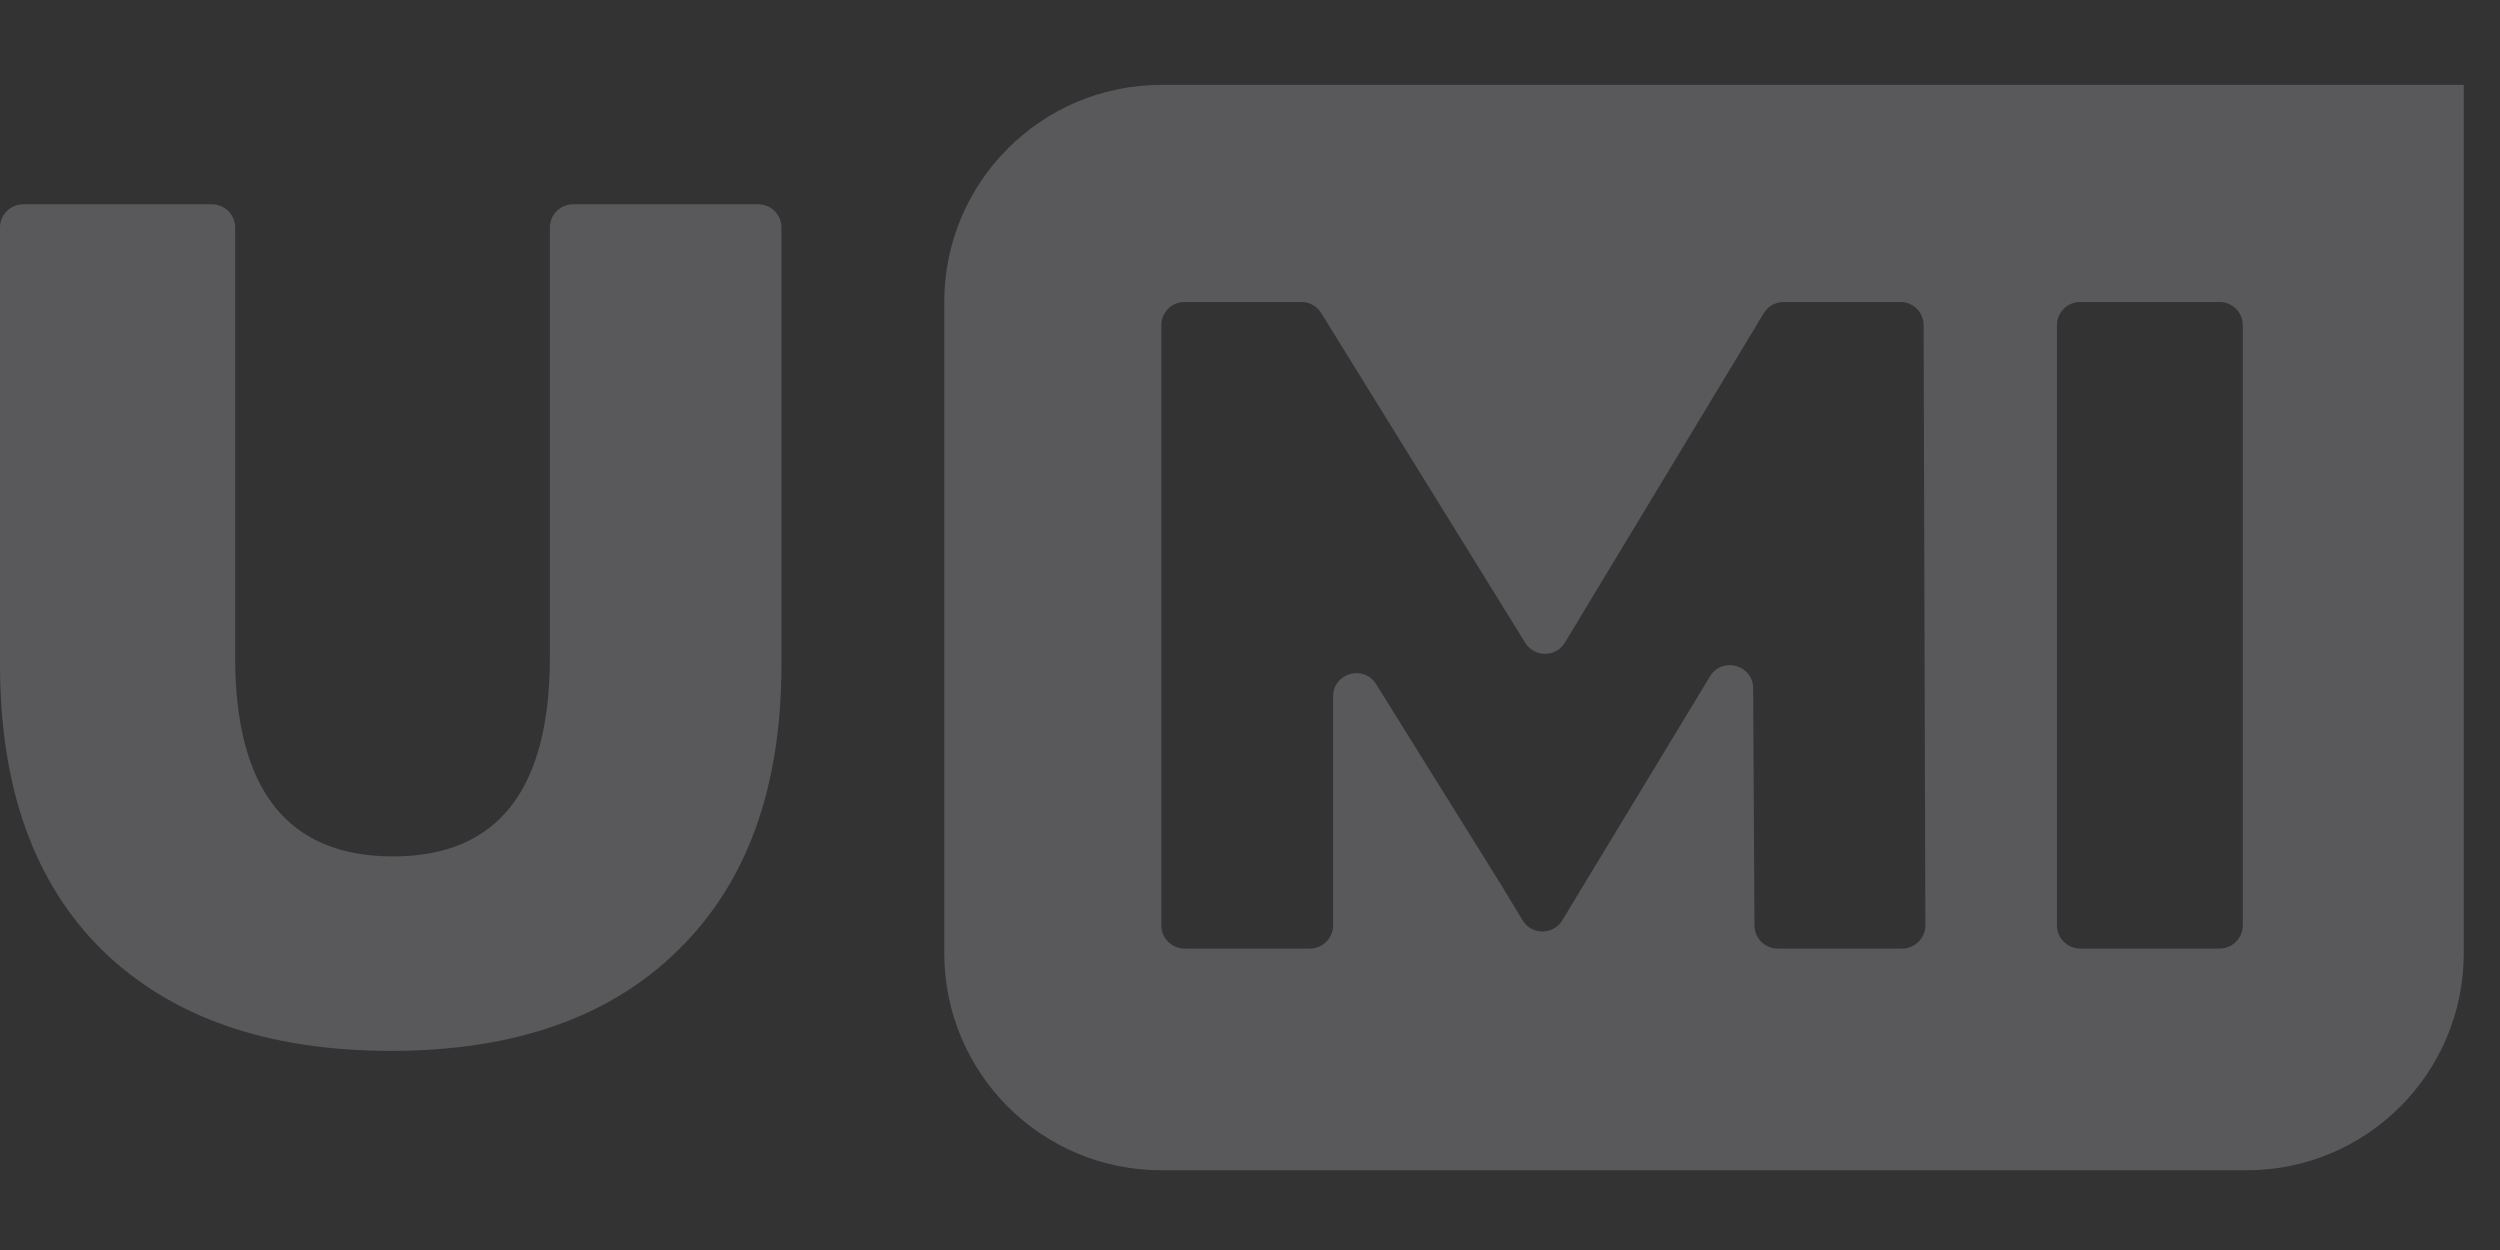
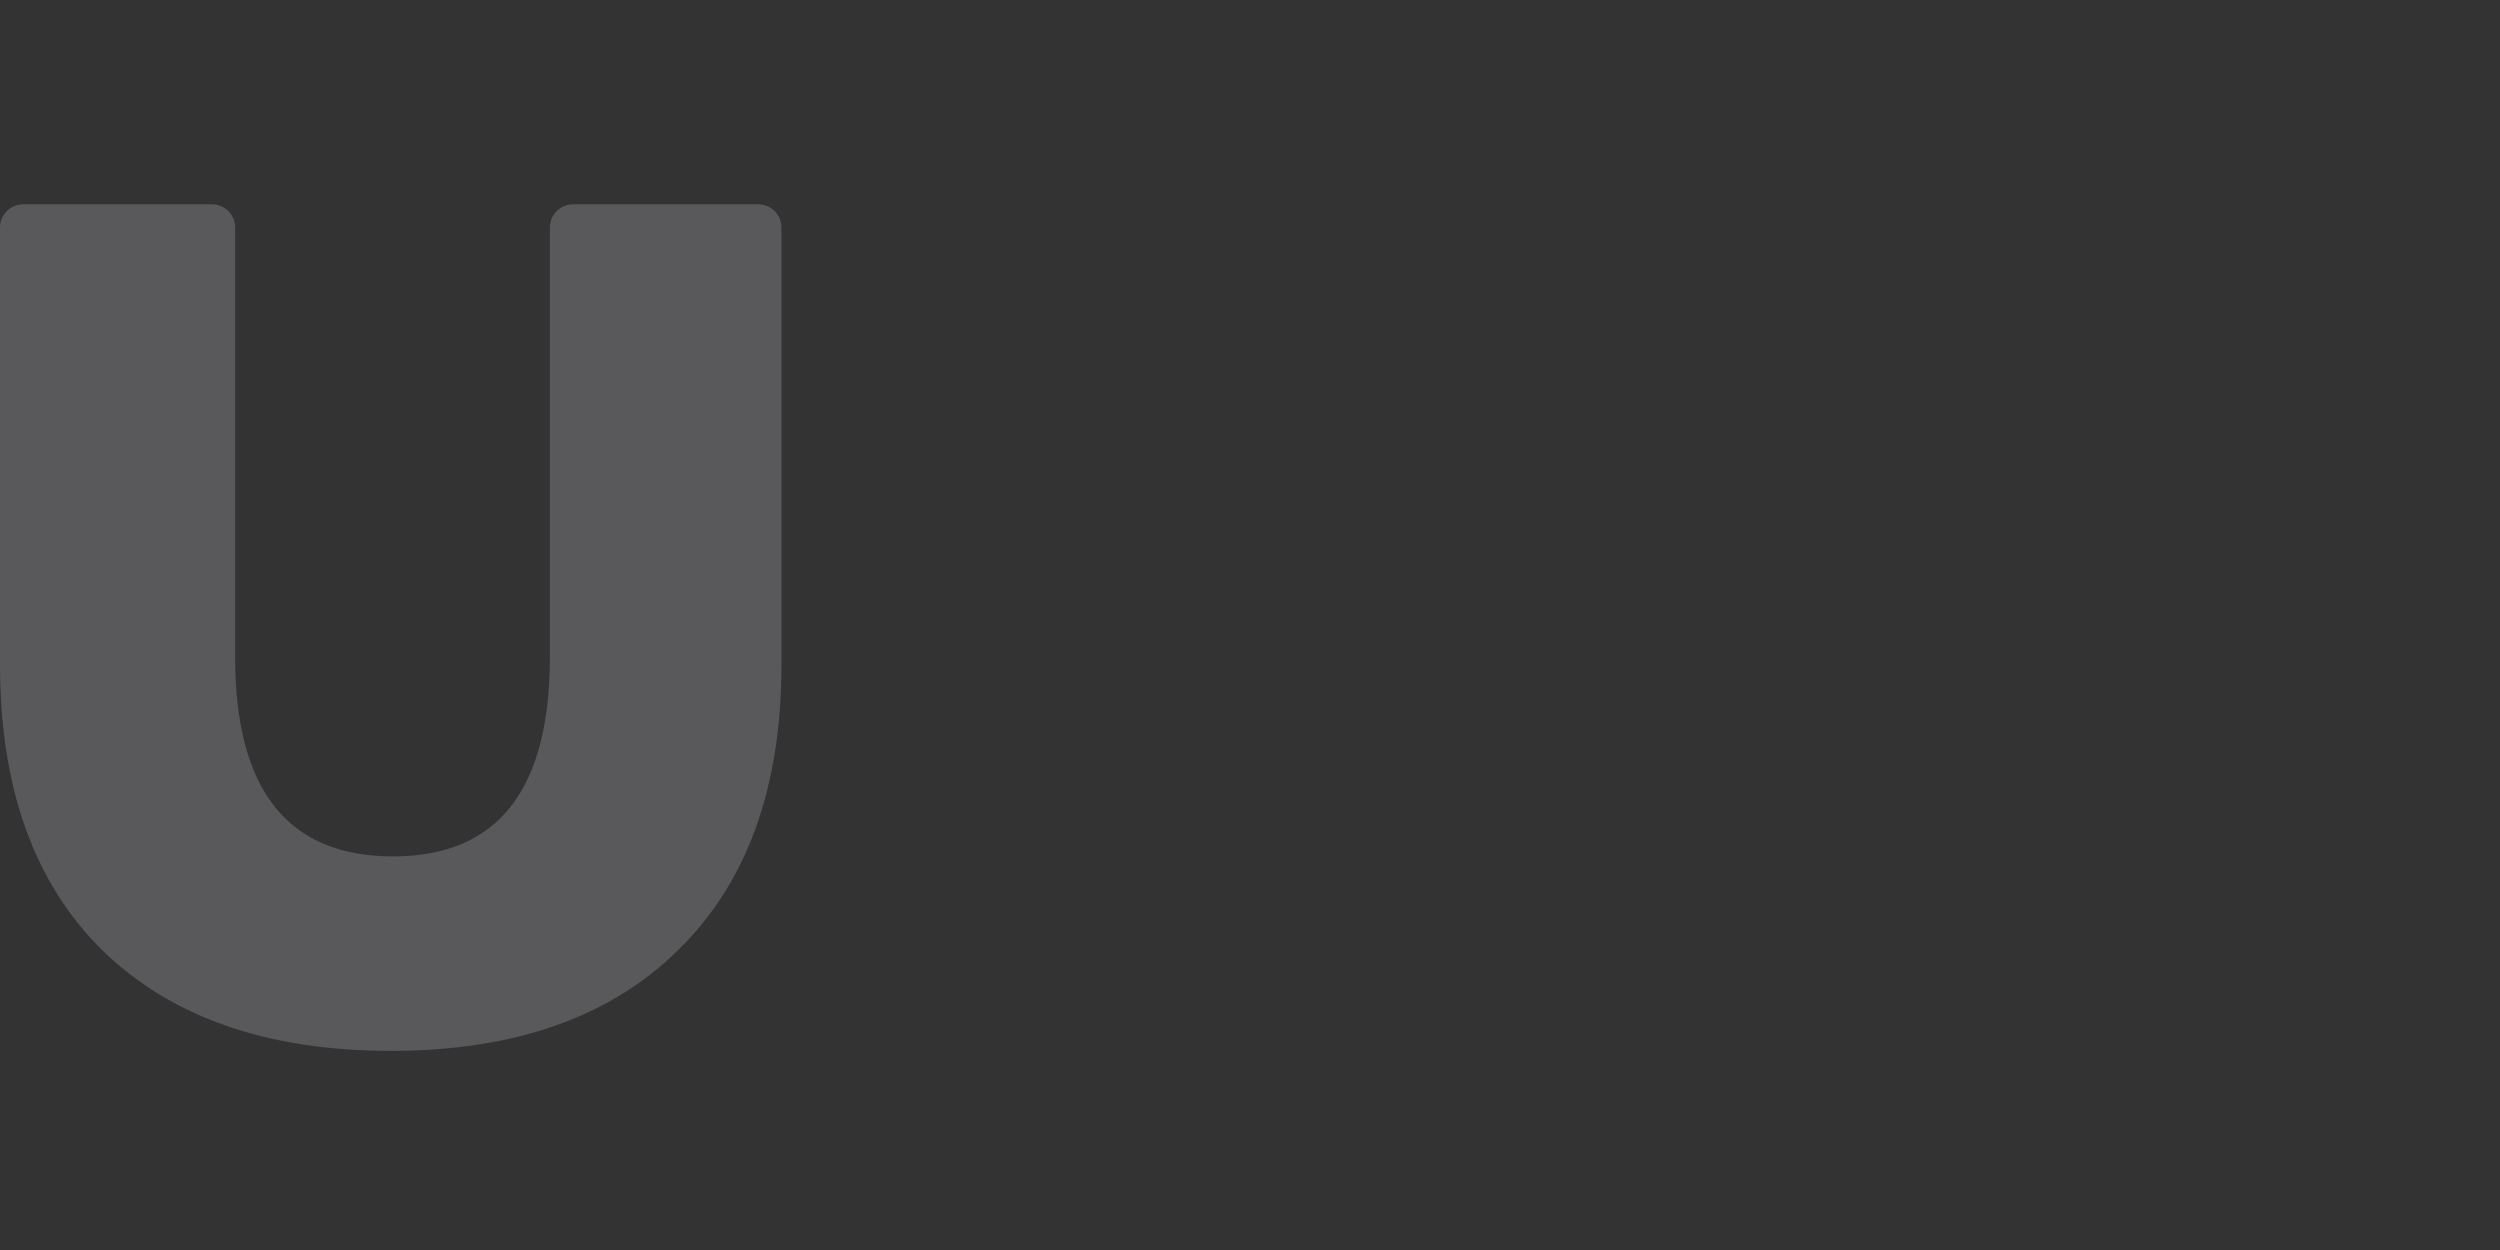
<svg xmlns="http://www.w3.org/2000/svg" width="224" height="112" viewBox="0 0 224 112" fill="none">
  <rect x="0" y="0" width="224" height="112" fill="#333333" stroke="none" />
-   <path d="M220.753 85.406C220.753 96.148 212.045 104.855 201.304 104.855H104.055C93.313 104.855 84.606 96.148 84.606 85.406V27.057C84.606 16.315 93.313 7.608 104.055 7.607H220.753V85.406ZM106.139 27.057C104.988 27.057 104.055 27.99 104.055 29.141V82.908C104.055 84.059 104.988 84.992 106.139 84.992H117.362C118.513 84.992 119.446 84.059 119.446 82.908V62.4C119.446 60.305 122.191 59.52 123.299 61.299L134.502 79.281L136.419 82.454C137.23 83.796 139.176 83.796 139.986 82.454L141.903 79.281L153.217 60.602C154.306 58.804 157.071 59.568 157.083 61.671L157.199 82.92C157.206 84.066 158.137 84.992 159.283 84.992H170.429C171.582 84.992 172.516 84.056 172.513 82.902L172.356 29.135C172.353 27.986 171.421 27.057 170.272 27.057H159.817C159.088 27.057 158.411 27.439 158.033 28.064L140.217 57.575C139.411 58.909 137.481 58.92 136.661 57.595L118.375 28.044C117.995 27.43 117.325 27.057 116.604 27.057H106.139ZM186.387 27.057C185.236 27.057 184.303 27.99 184.303 29.141V82.908C184.303 84.059 185.236 84.992 186.387 84.992H198.872C200.023 84.992 200.956 84.059 200.956 82.908V29.141C200.956 27.99 200.023 27.057 198.872 27.057H186.387Z" fill="#F2F4FC" fill-opacity="0.2" />
  <path d="M35.009 94.158C23.943 94.158 15.323 91.148 9.151 85.128C3.05 79.108 0 70.574 0 59.525V20.386C0 19.236 0.932 18.305 2.081 18.305H18.988C20.138 18.305 21.07 19.236 21.07 20.386V58.888C21.07 70.786 25.787 76.735 35.222 76.735C44.586 76.735 49.269 70.786 49.269 58.888V20.386C49.269 19.236 50.2 18.305 51.35 18.305H67.938C69.087 18.305 70.019 19.236 70.019 20.386V59.525C70.019 70.574 66.933 79.108 60.761 85.128C54.66 91.148 46.076 94.158 35.009 94.158Z" fill="#F2F4FC" fill-opacity="0.2" />
</svg>